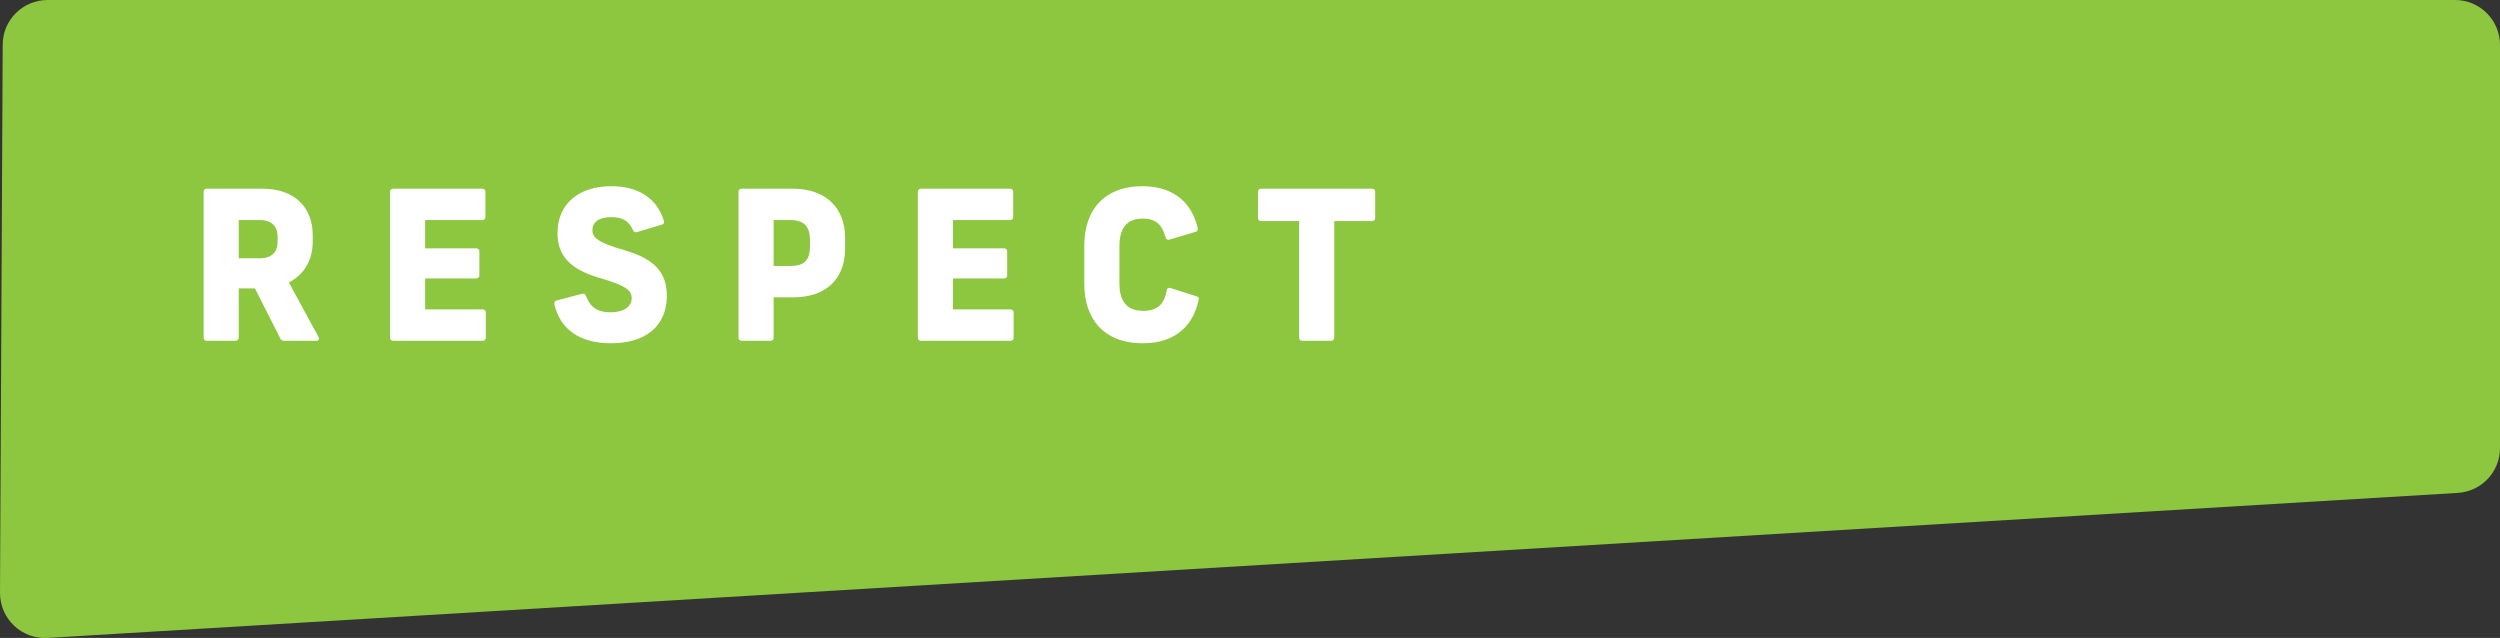
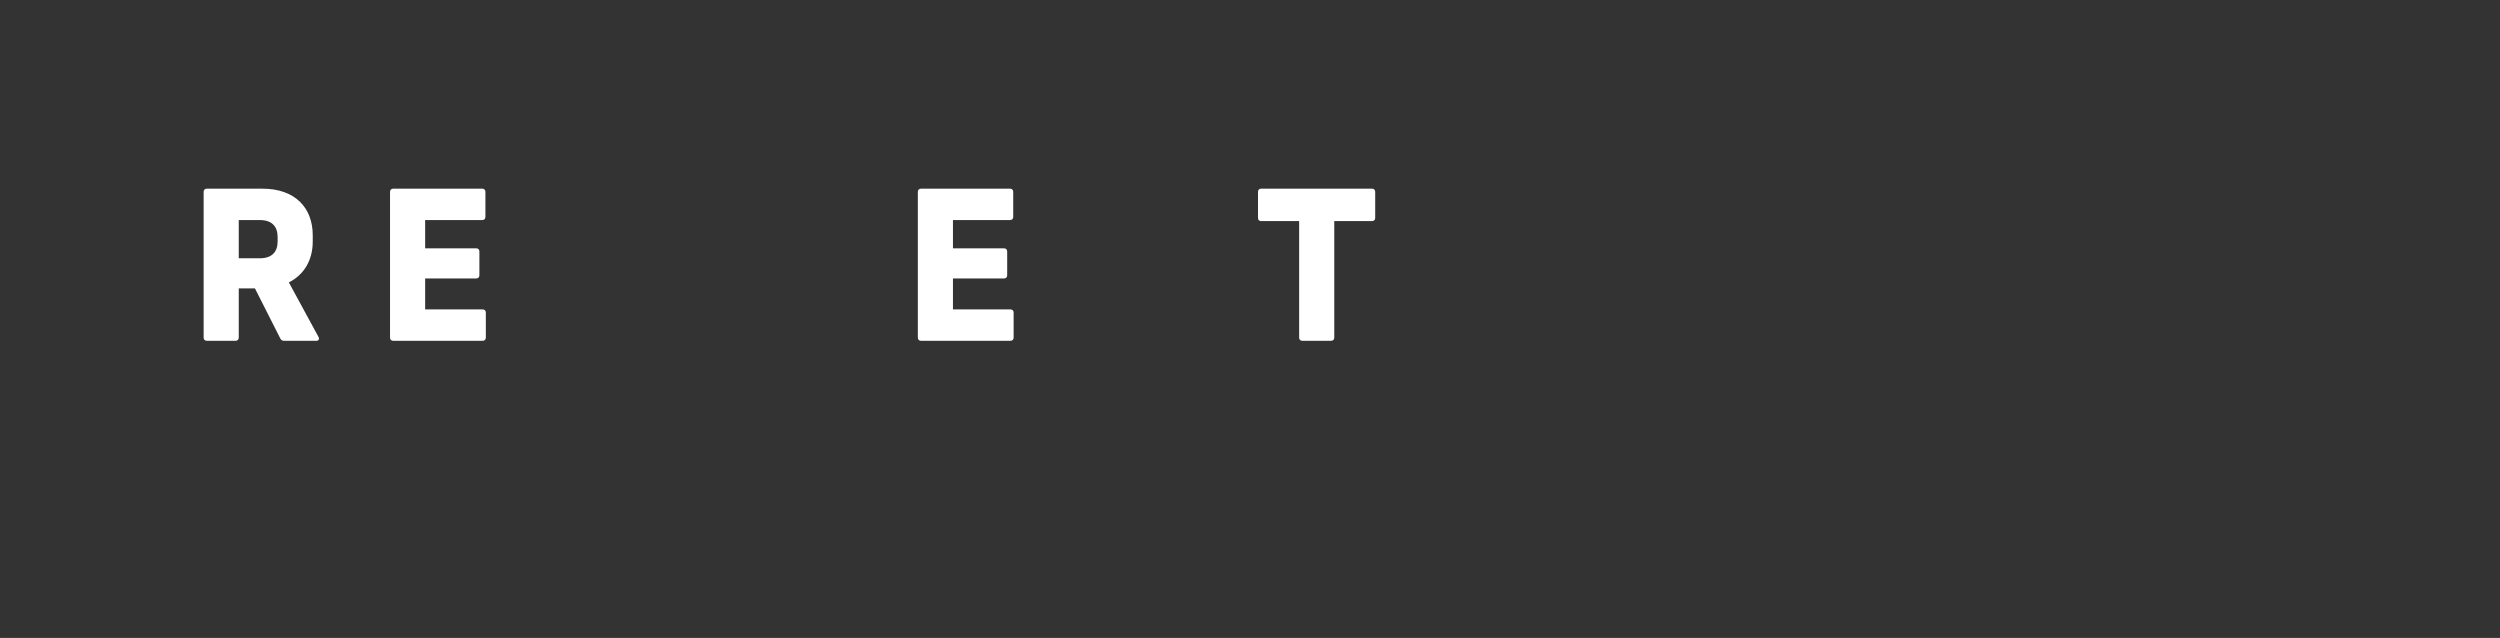
<svg xmlns="http://www.w3.org/2000/svg" id="Layer_2" viewBox="0 0 120.31 30.7">
  <rect x="0" y="0" width="120.31" height="30.7" fill="#333333" stroke="none" />
  <defs>
    <style>.cls-1{fill:#fff;}.cls-2{fill:#8dc63f;}</style>
  </defs>
  <g id="Layer_1-2">
-     <path class="cls-2" d="m.13,2.15L0,28.53c0,1.25,1.04,2.24,2.29,2.17l115.99-6.98c1.14-.07,2.03-1.01,2.03-2.16V2.16c0-1.19-.97-2.16-2.16-2.16H2.29C1.1,0,.13.96.13,2.15Z" />
    <g>
      <path class="cls-1" d="m9.8,16.25v-7.02c0-.09.06-.15.15-.15h2.68c1.57,0,2.42.92,2.42,2.24v.31c0,.88-.41,1.59-1.15,1.96l1.43,2.63c.05.1,0,.18-.1.18h-1.56c-.08,0-.14-.03-.18-.11l-1.22-2.41h-.78v2.37c0,.09-.06.15-.15.15h-1.39c-.09,0-.15-.06-.15-.15Zm2.7-3.82c.59,0,.86-.31.86-.81v-.21c0-.51-.27-.82-.86-.82h-1.01v1.84h1.01Z" />
      <path class="cls-1" d="m18.77,16.25v-7.02c0-.09.06-.15.15-.15h4.29c.09,0,.15.06.15.15v1.21c0,.09-.06.15-.15.15h-2.75v1.36h2.46c.09,0,.15.06.15.15v1.15c0,.09-.06.15-.15.15h-2.46v1.49h2.77c.09,0,.15.06.15.15v1.21c0,.09-.06.15-.15.15h-4.31c-.09,0-.15-.06-.15-.15Z" />
-       <path class="cls-1" d="m26.68,14.64c-.02-.09,0-.15.11-.18l1.22-.32c.1-.03.15.01.19.1.2.54.55.79,1.18.79s1.02-.27,1.02-.68c0-.37-.25-.6-1.56-.98-1.48-.43-2.01-1.13-2.01-2.15,0-1.43,1.04-2.26,2.59-2.26,1.29,0,2.2.58,2.53,1.67.03.09,0,.15-.1.18l-1.2.36c-.09.03-.15-.01-.19-.1-.19-.43-.5-.62-1.03-.62s-.92.18-.92.63c0,.35.25.59,1.57.97,1.48.43,2.01,1.12,2.01,2.18,0,1.45-1,2.29-2.69,2.29-1.52,0-2.45-.69-2.72-1.88Z" />
-       <path class="cls-1" d="m35.54,16.25v-7.02c0-.09.06-.15.15-.15h2.47c1.62,0,2.51.97,2.51,2.36v.52c0,1.44-.89,2.35-2.5,2.35h-.94v1.94c0,.09-.06.15-.15.15h-1.39c-.09,0-.15-.06-.15-.15Zm2.5-3.45c.7,0,.94-.32.94-.95v-.29c0-.61-.24-.97-.94-.97h-.81v2.21h.81Z" />
      <path class="cls-1" d="m44.17,16.25v-7.02c0-.09.06-.15.15-.15h4.29c.09,0,.15.06.15.15v1.21c0,.09-.06.15-.15.15h-2.75v1.36h2.46c.09,0,.15.06.15.15v1.15c0,.09-.06.15-.15.15h-2.46v1.49h2.77c.09,0,.15.06.15.15v1.21c0,.09-.06.15-.15.15h-4.31c-.09,0-.15-.06-.15-.15Z" />
-       <path class="cls-1" d="m52.18,13.67v-1.86c0-1.78,1.04-2.85,2.79-2.85,1.63,0,2.42.92,2.67,2.02.02.09-.02.15-.11.18l-1.25.37c-.09.03-.16-.01-.19-.11-.14-.48-.35-.9-1.1-.9-.87,0-1.12.6-1.12,1.33v1.78c0,.73.25,1.33,1.15,1.33.78,0,1.03-.44,1.13-.99,0-.1.09-.14.18-.11l1.25.4c.09.03.13.07.11.13-.21,1.11-.98,2.13-2.69,2.13-1.93,0-2.82-1.23-2.82-2.85Z" />
      <path class="cls-1" d="m62.52,16.25v-5.61h-1.83c-.09,0-.15-.06-.15-.15v-1.26c0-.09.06-.15.15-.15h5.34c.09,0,.15.06.15.15v1.26c0,.09-.06.15-.15.15h-1.82v5.61c0,.09-.06.15-.15.15h-1.39c-.09,0-.15-.06-.15-.15Z" />
    </g>
  </g>
</svg>